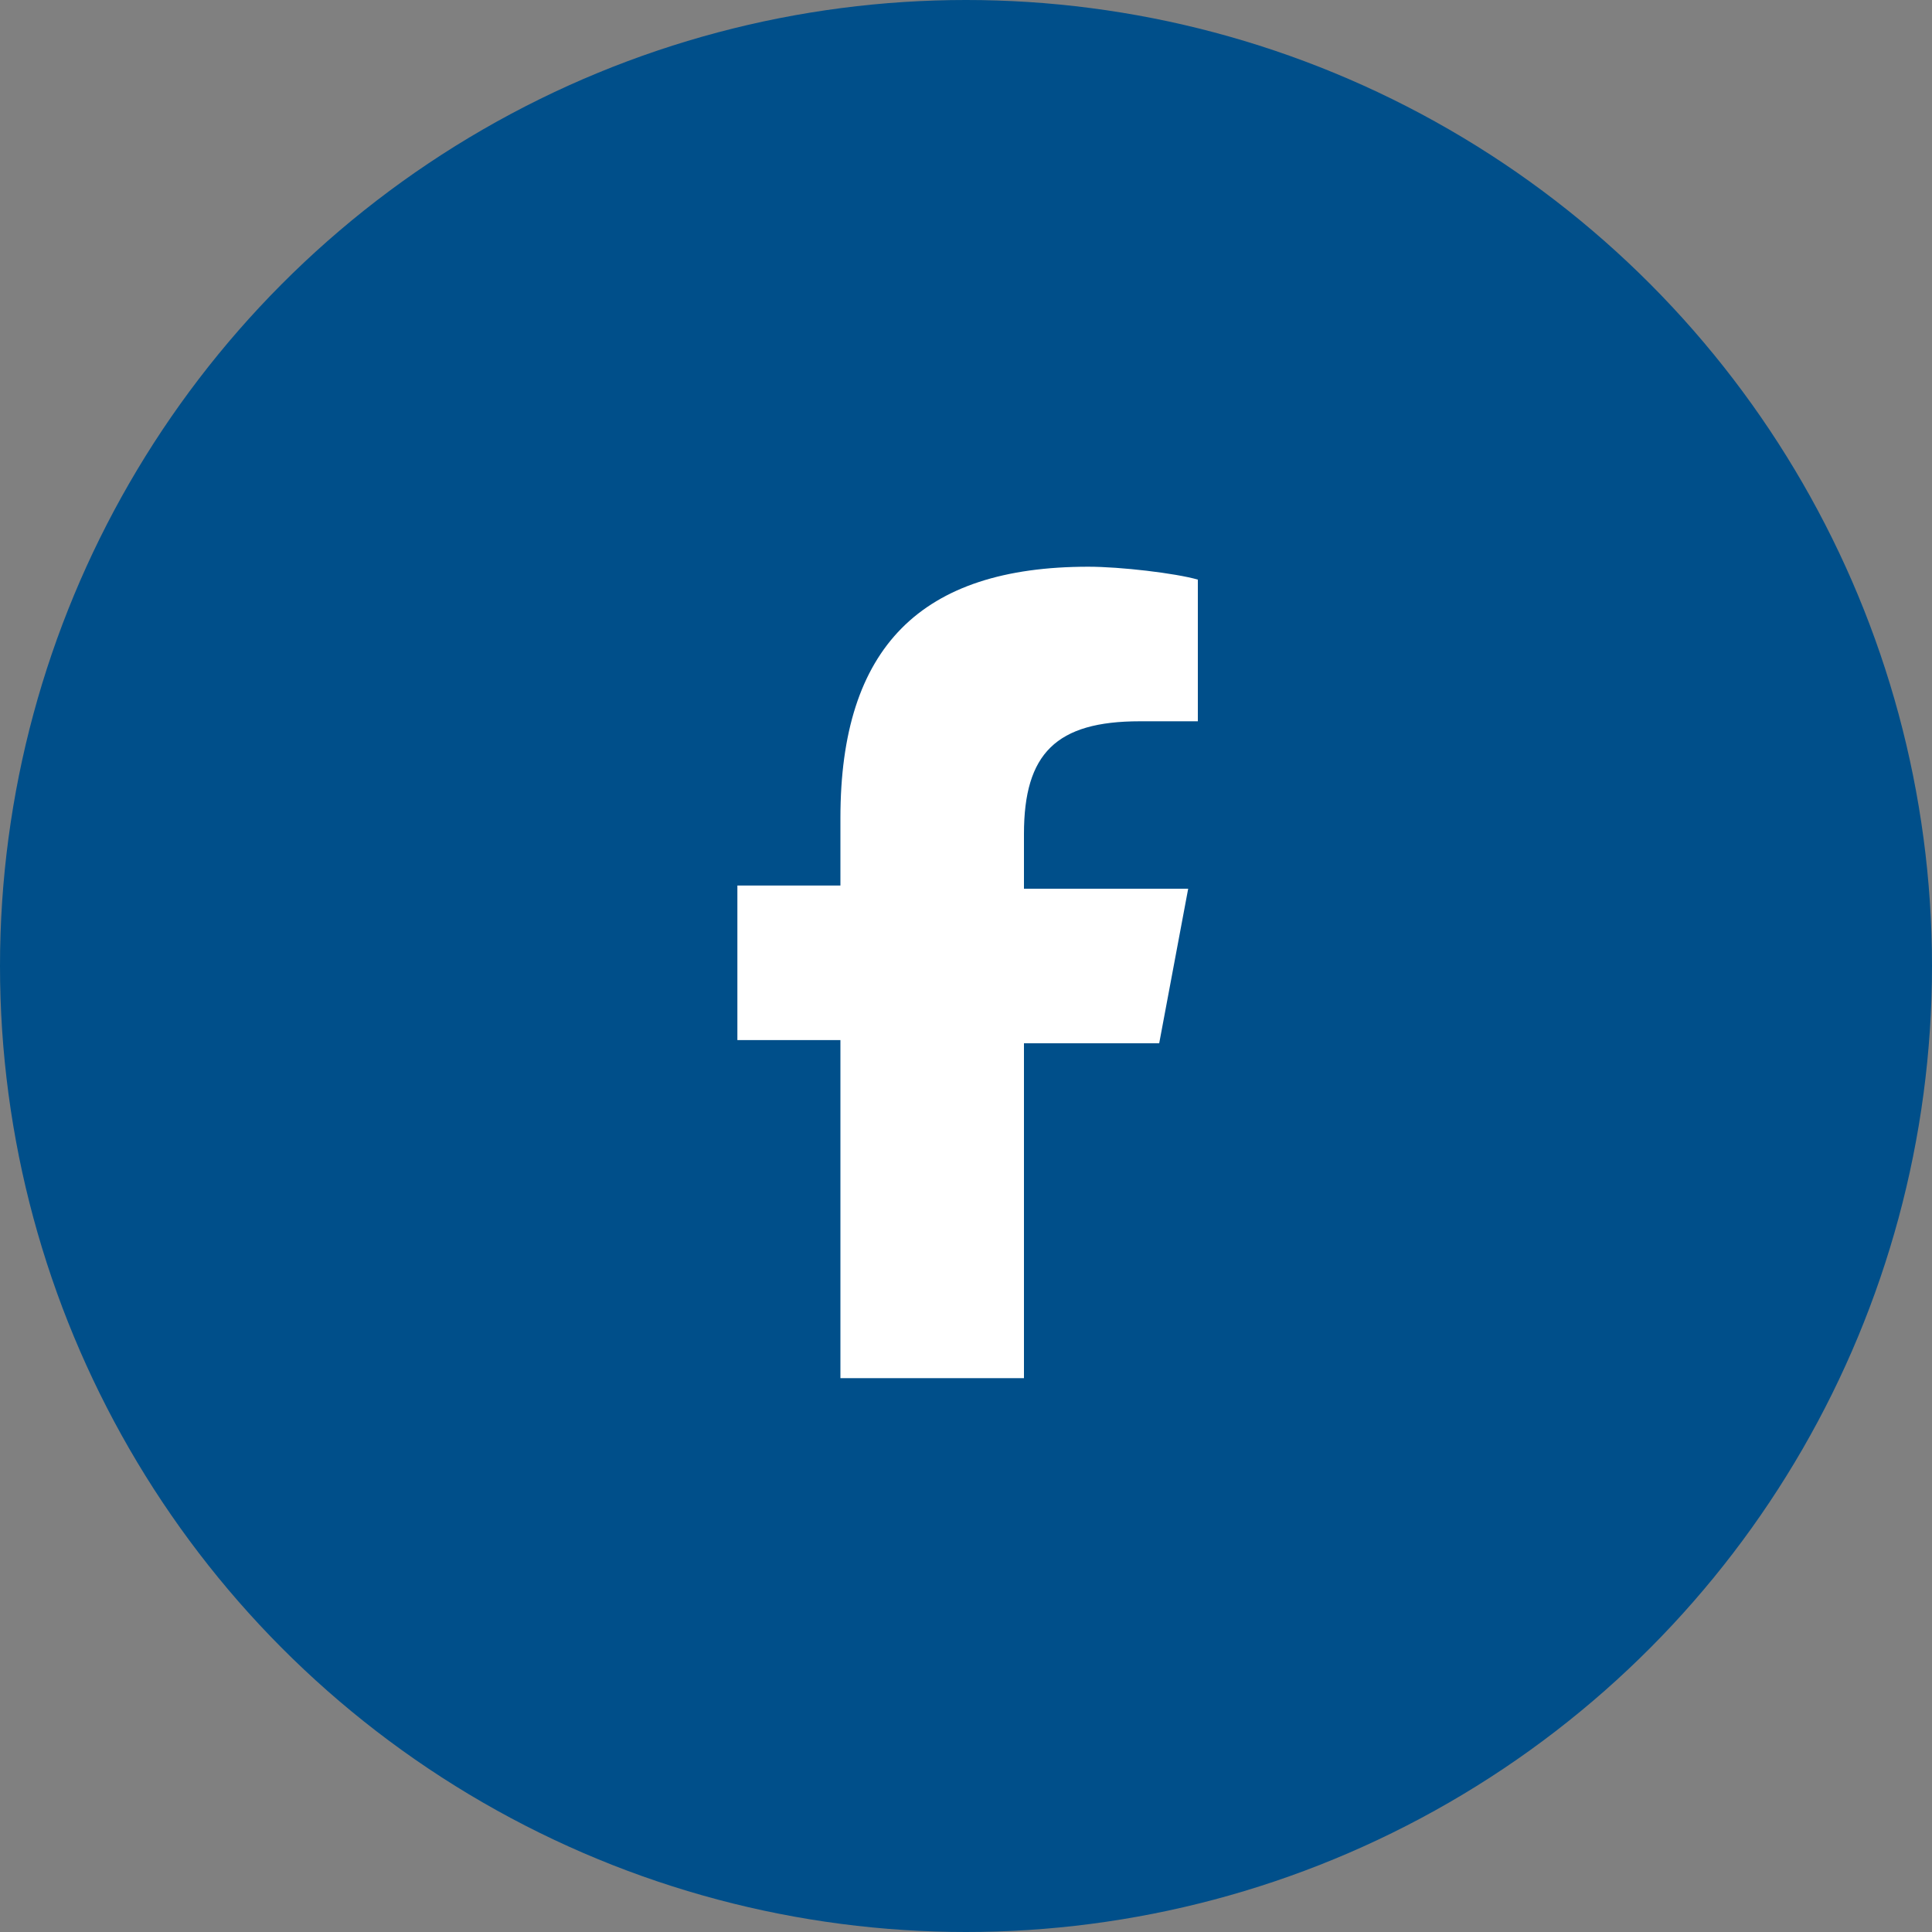
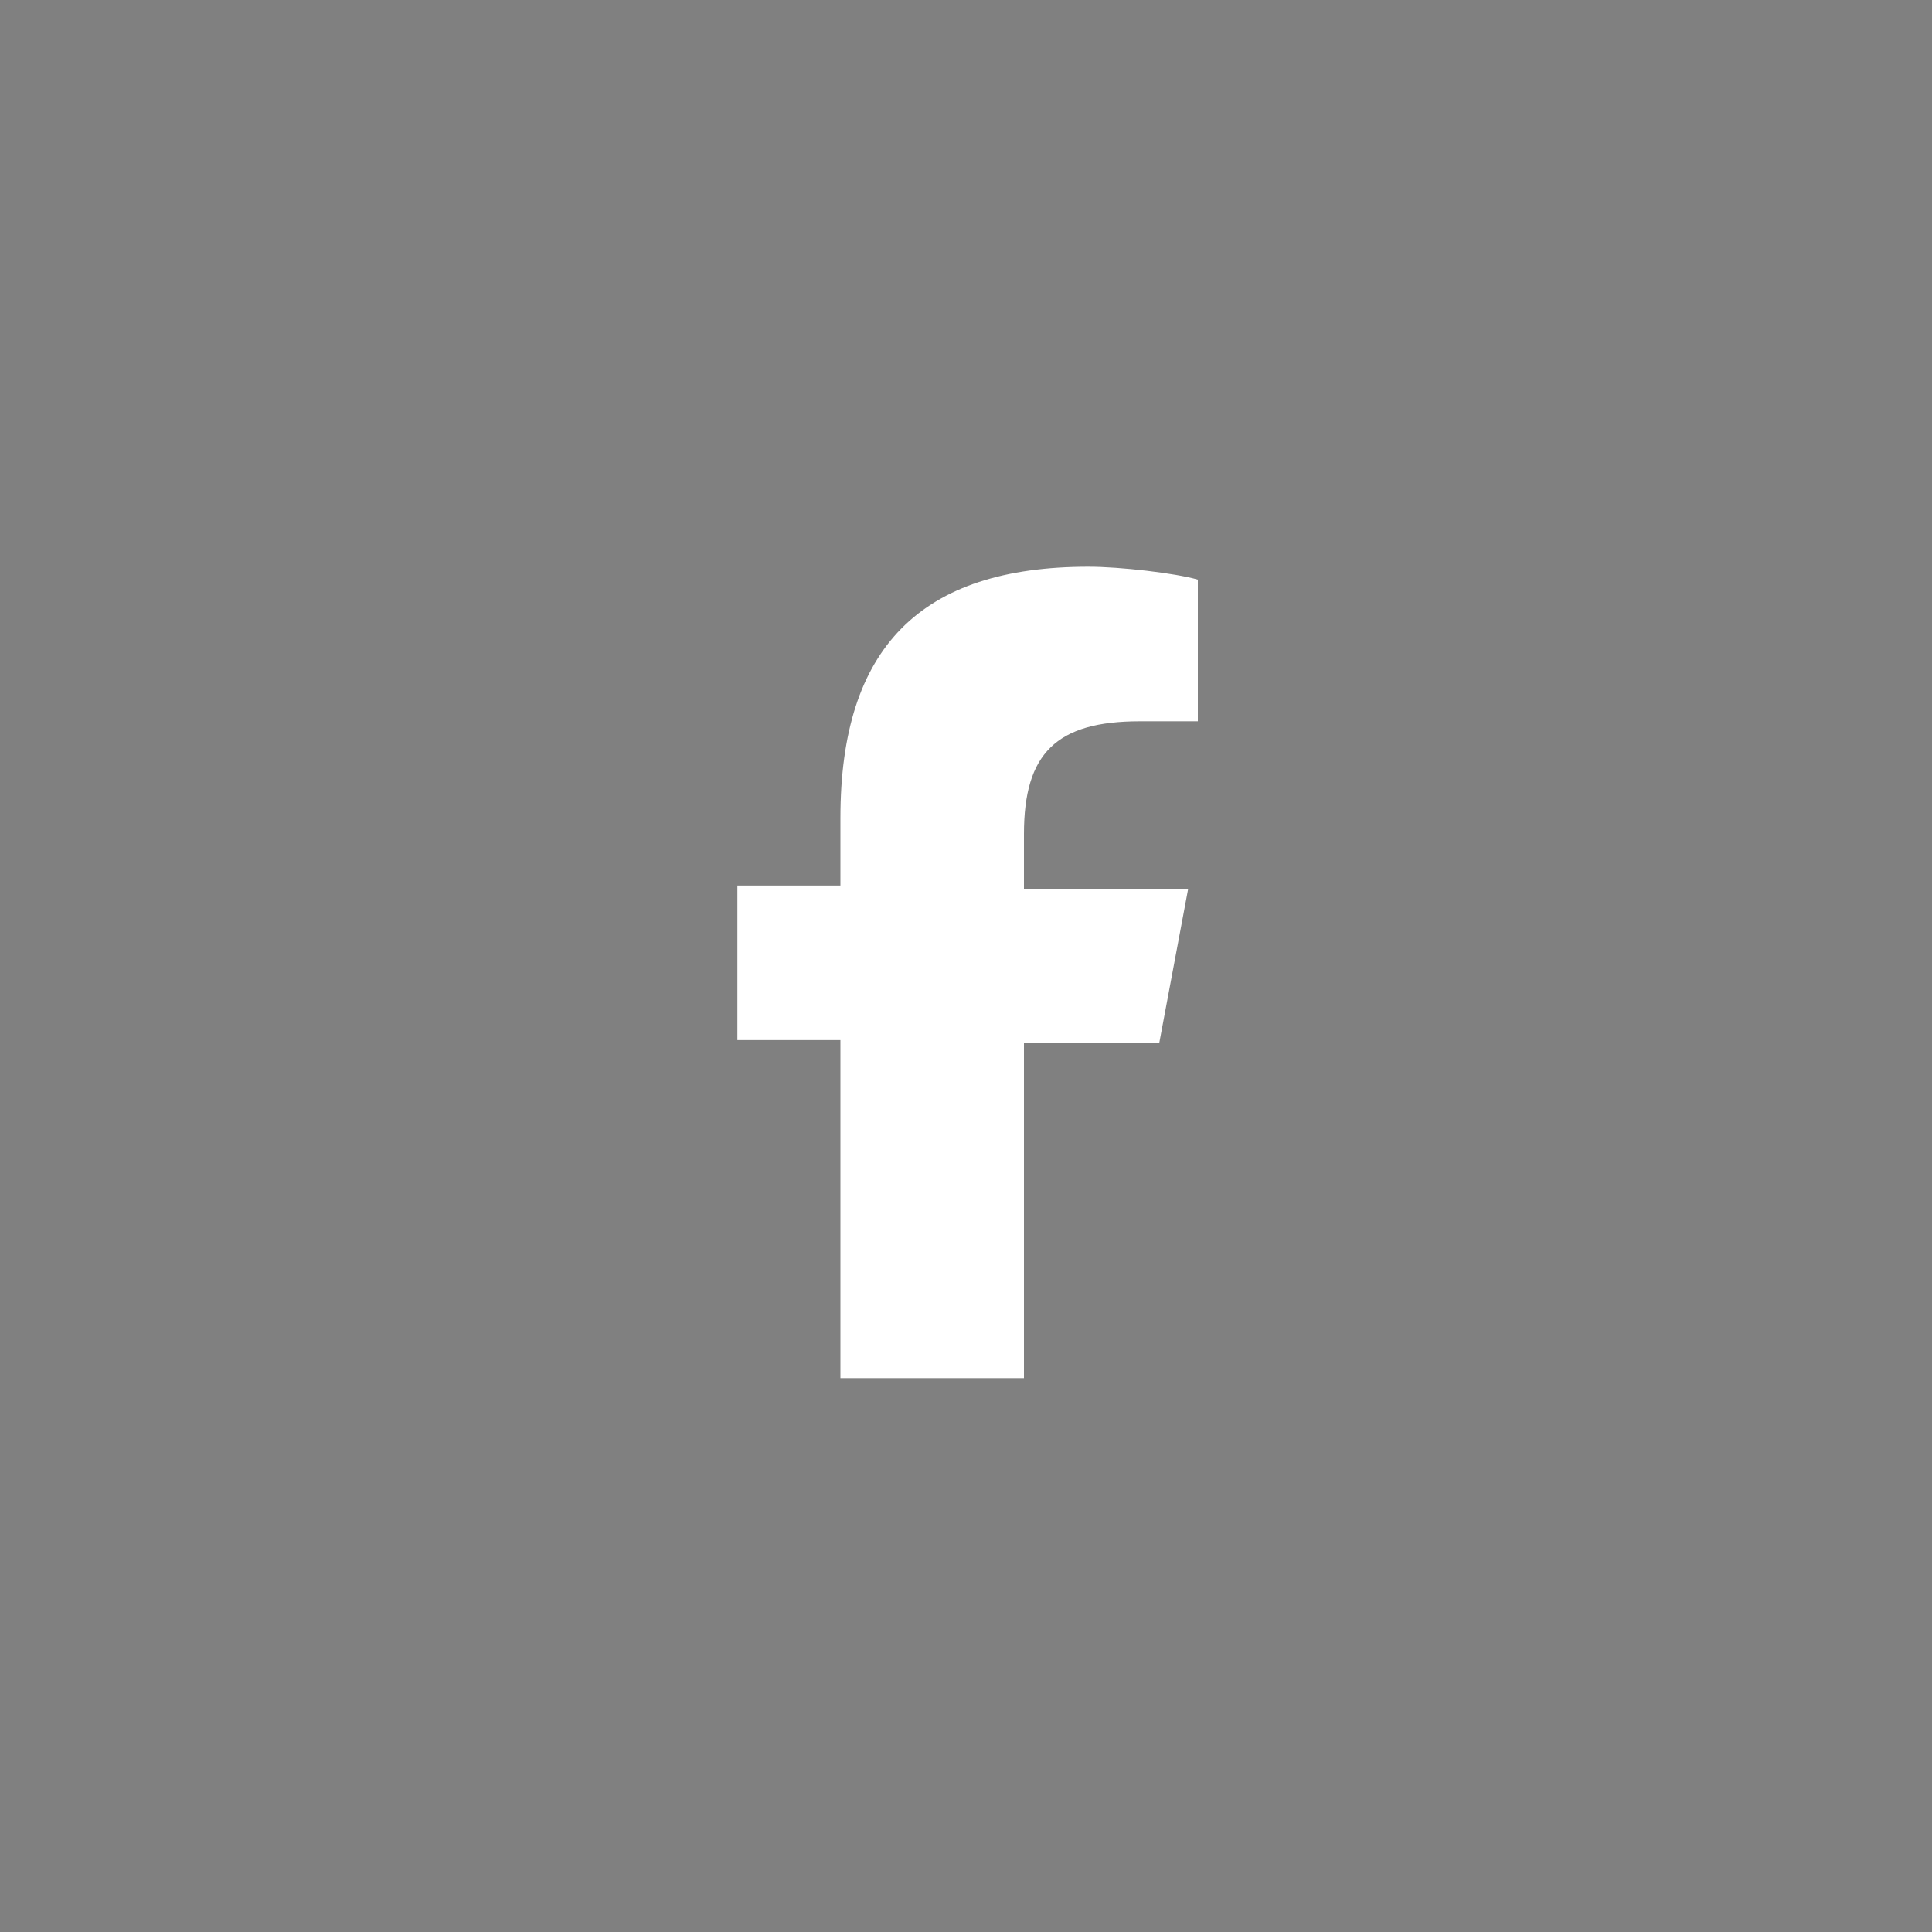
<svg xmlns="http://www.w3.org/2000/svg" id="_レイヤー_1" data-name="レイヤー_1" version="1.1" viewBox="0 0 60 60">
  <rect x="0" y="0" width="60" height="60" fill="#808080" stroke="none" />
  <defs>
    <style>
      .st0 {
        fill: #004f8a;
      }

      .st1 {
        fill: #fff;
      }
    </style>
  </defs>
-   <circle class="st0" cx="30" cy="30" r="30" />
  <path class="st1" d="M26.1,32.4v10.4h5.7v-10.4h4.2l.9-4.8h-5.1v-1.7c0-2.5,1-3.5,3.6-3.5s1.4,0,1.8,0v-4.4c-.7-.2-2.4-.4-3.4-.4-5.2,0-7.7,2.5-7.7,7.8v2.1h-3.2v4.8h3.2Z" />
</svg>